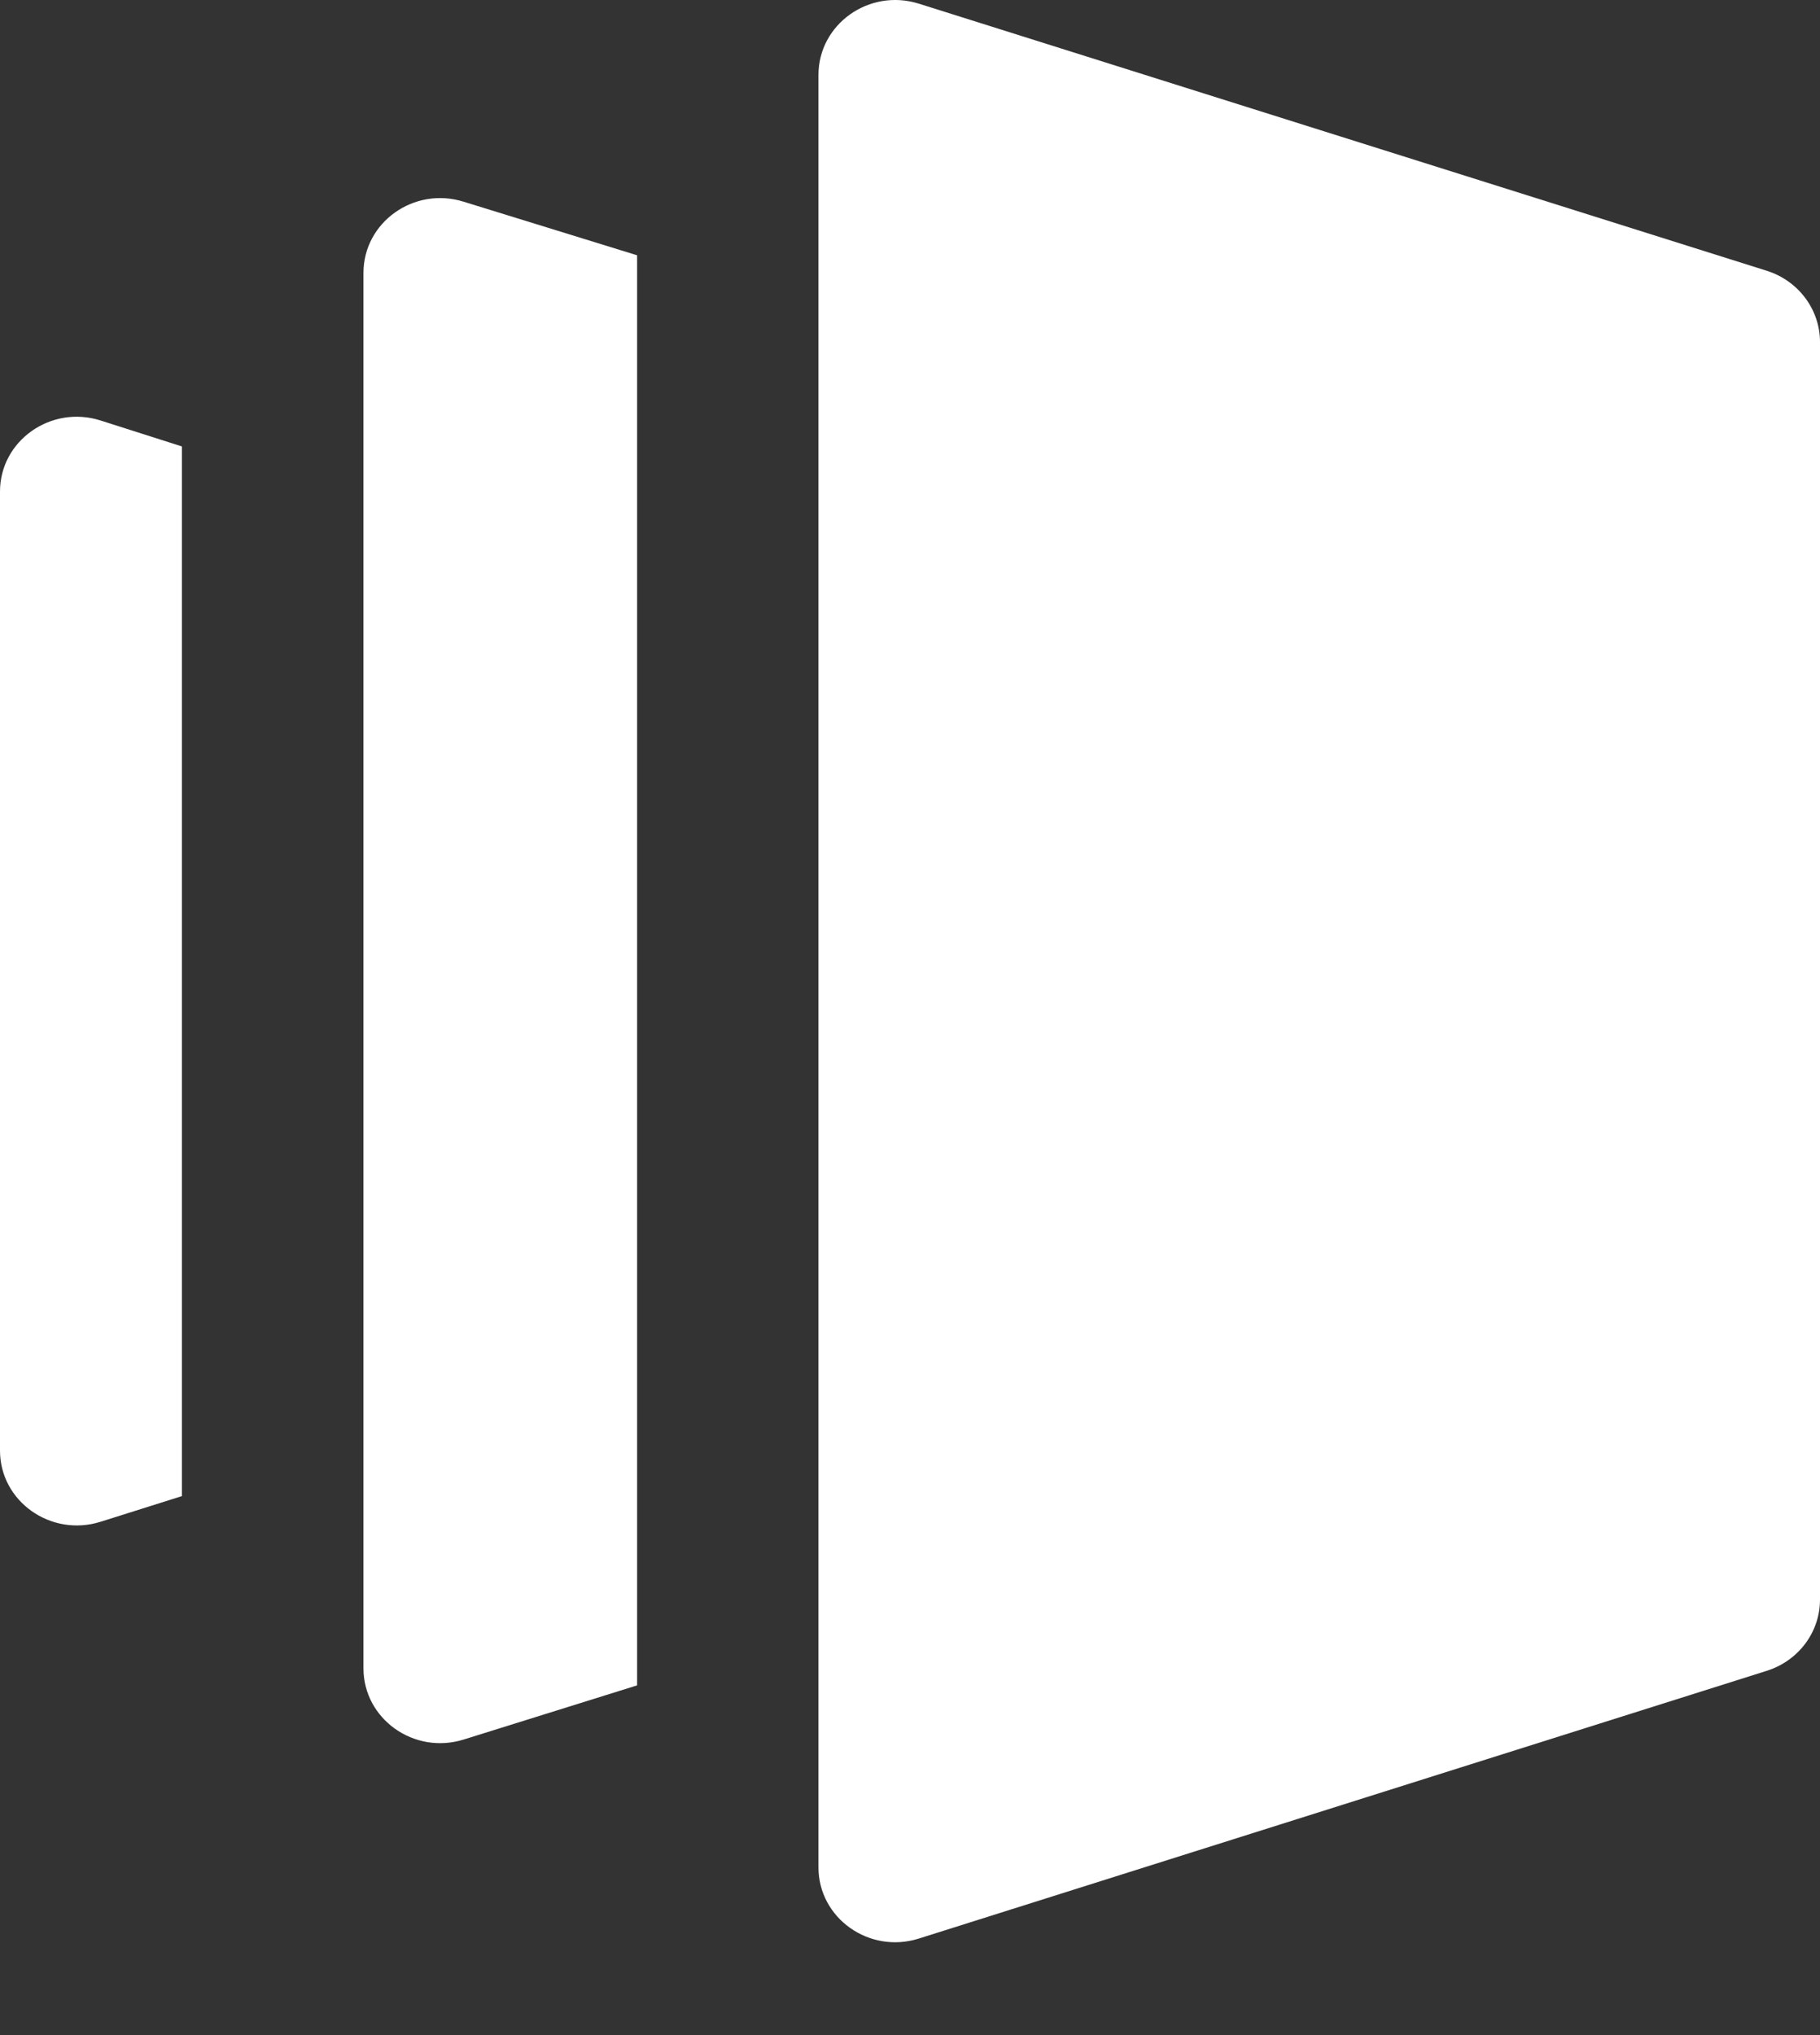
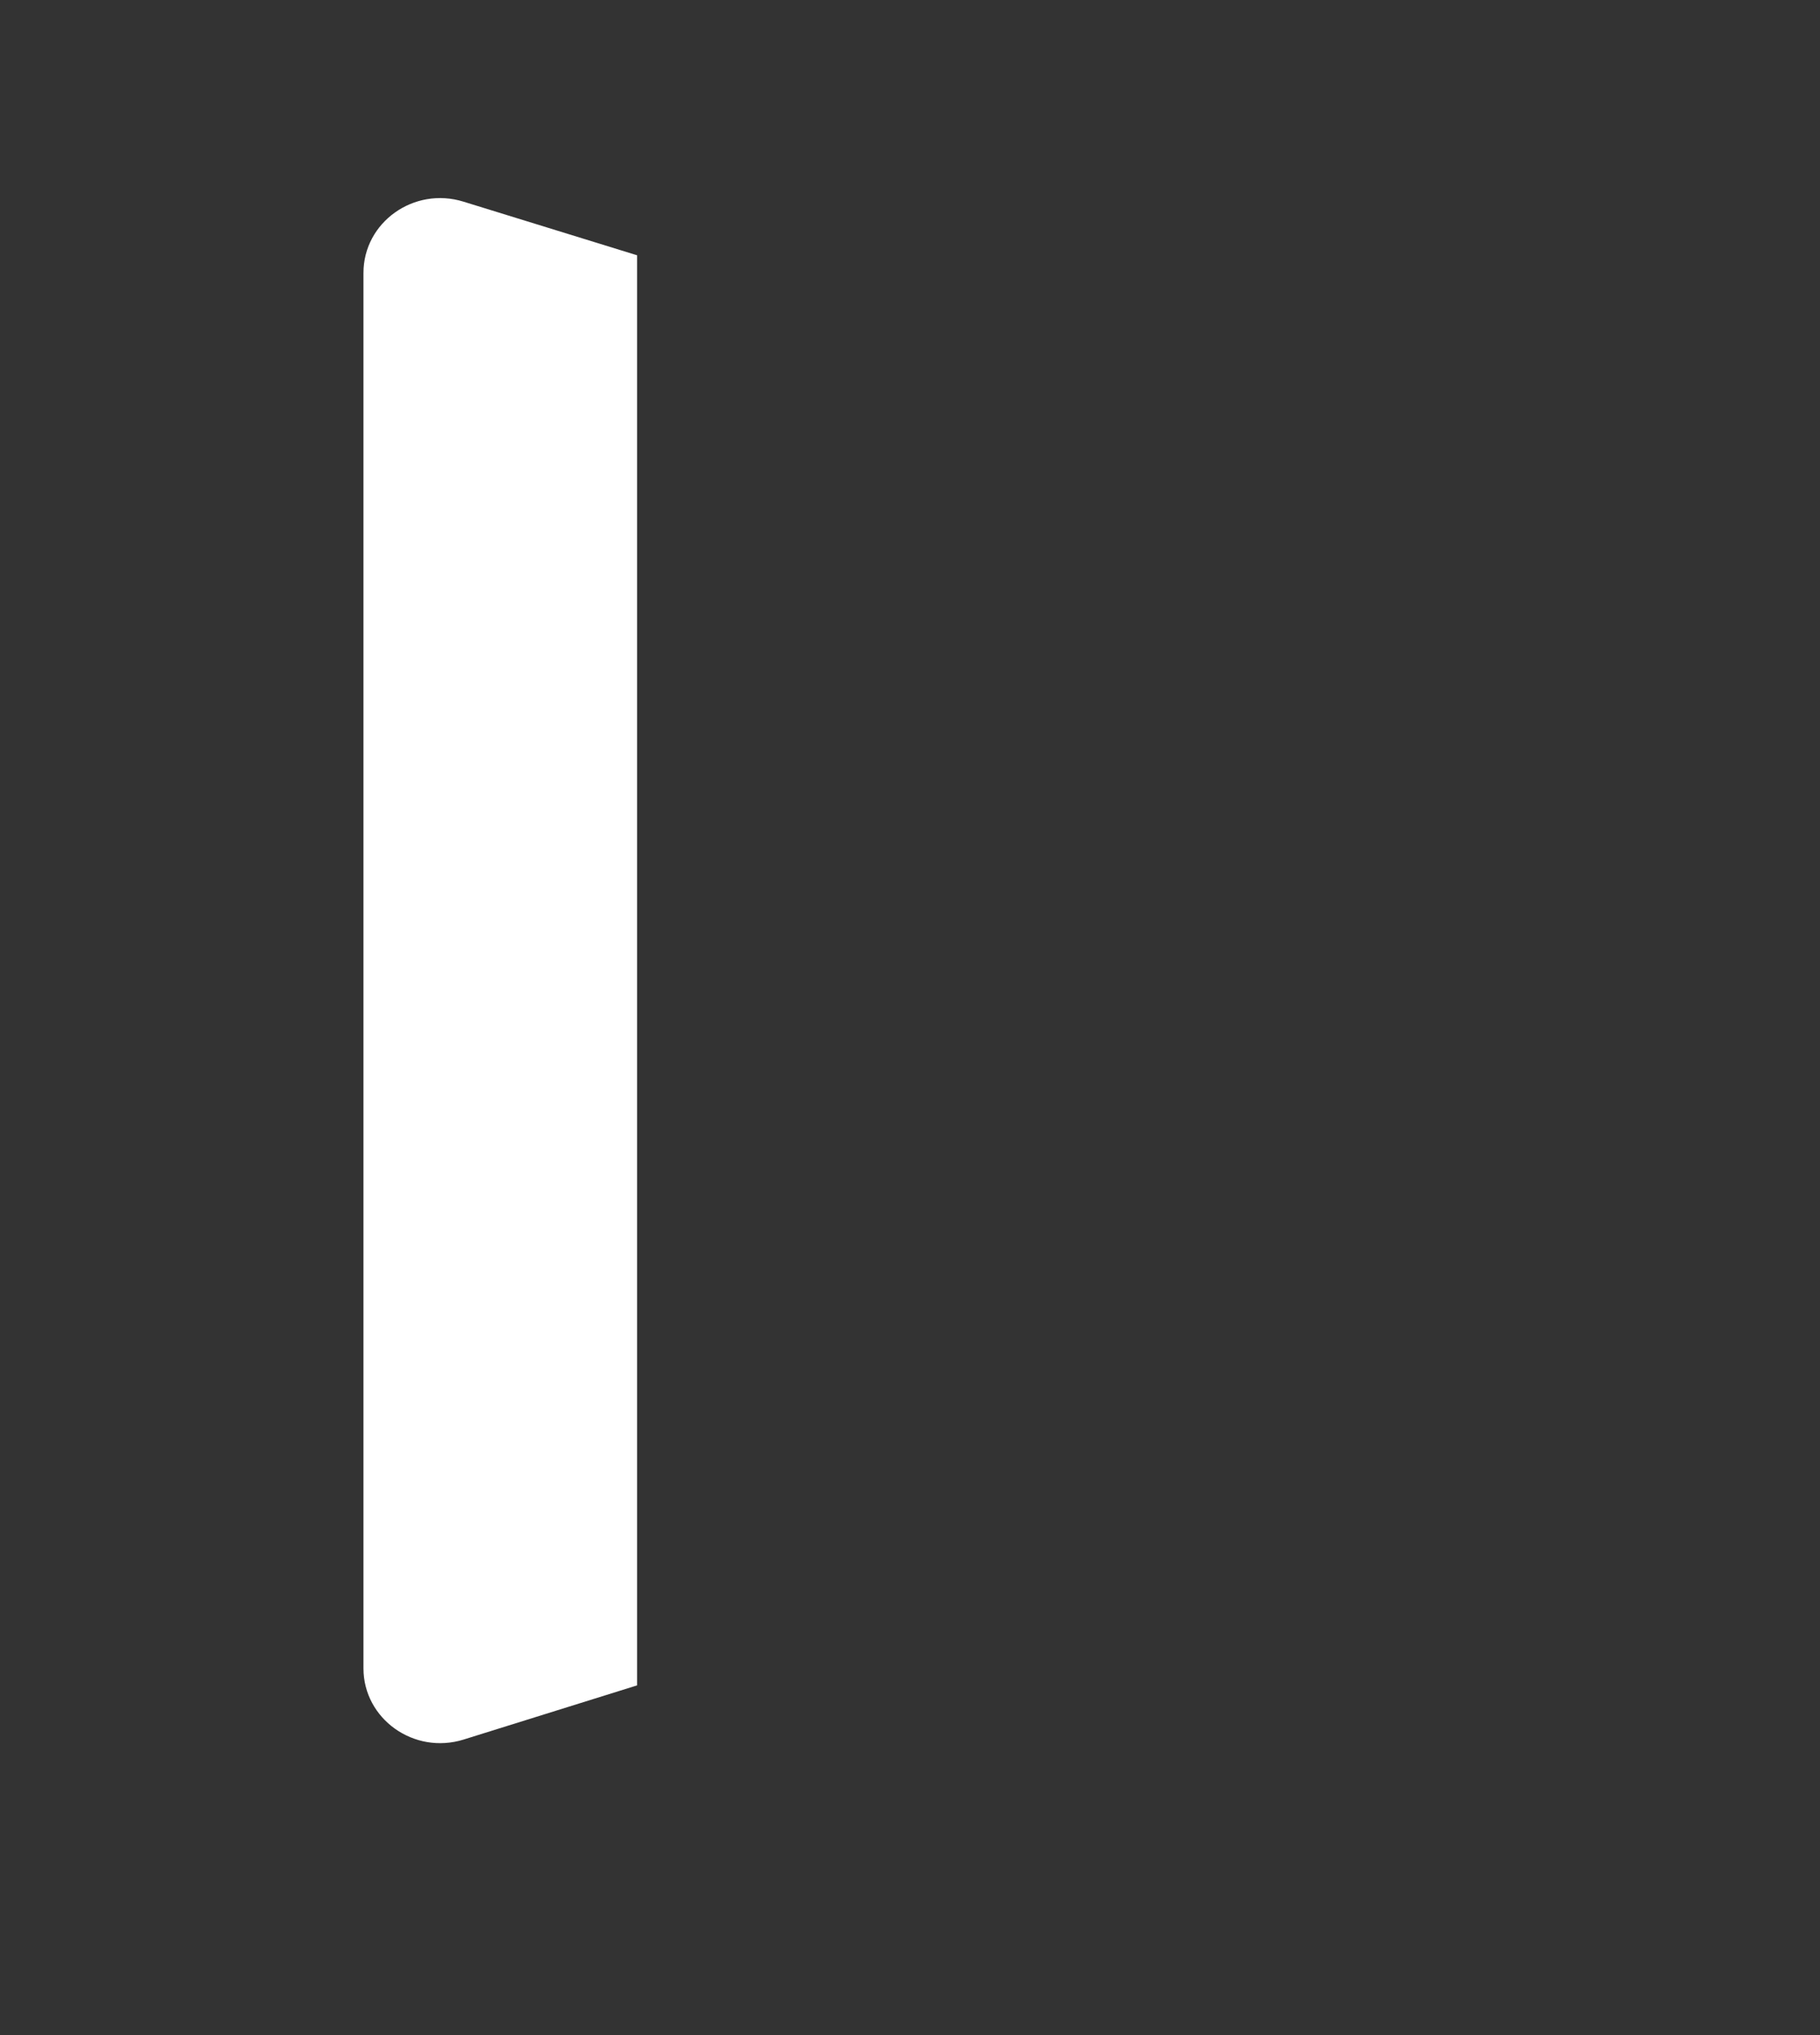
<svg xmlns="http://www.w3.org/2000/svg" width="17" height="19" viewBox="0 0 17 19" fill="none">
  <rect x="0" y="0" width="17" height="19" fill="#333333" stroke="none" />
  <g id="Logo Icon">
-     <path id="Vector" d="M7.645 0.7C7.645 0.225 8.119 -0.111 8.582 0.034L16.503 2.528C16.798 2.621 17 2.89 17 3.193V14.934C17 15.237 16.8 15.505 16.503 15.599L8.582 18.099C8.119 18.245 7.645 17.908 7.645 17.434V0.7Z" fill="white" />
    <path id="Vector_2" fillRule="evenodd" clipRule="evenodd" d="M5.953 2.384L4.33 1.883C3.867 1.739 3.395 2.075 3.395 2.548V15.576C3.395 16.048 3.867 16.385 4.33 16.241L5.951 15.735V2.384H5.953Z" fill="white" />
-     <path id="Vector_3" fillRule="evenodd" clipRule="evenodd" d="M1.699 4.168L0.94 3.926C0.477 3.778 0 4.114 0 4.589V13.543C0 14.017 0.475 14.353 0.938 14.208L1.699 13.968V4.168Z" fill="white" />
  </g>
</svg>